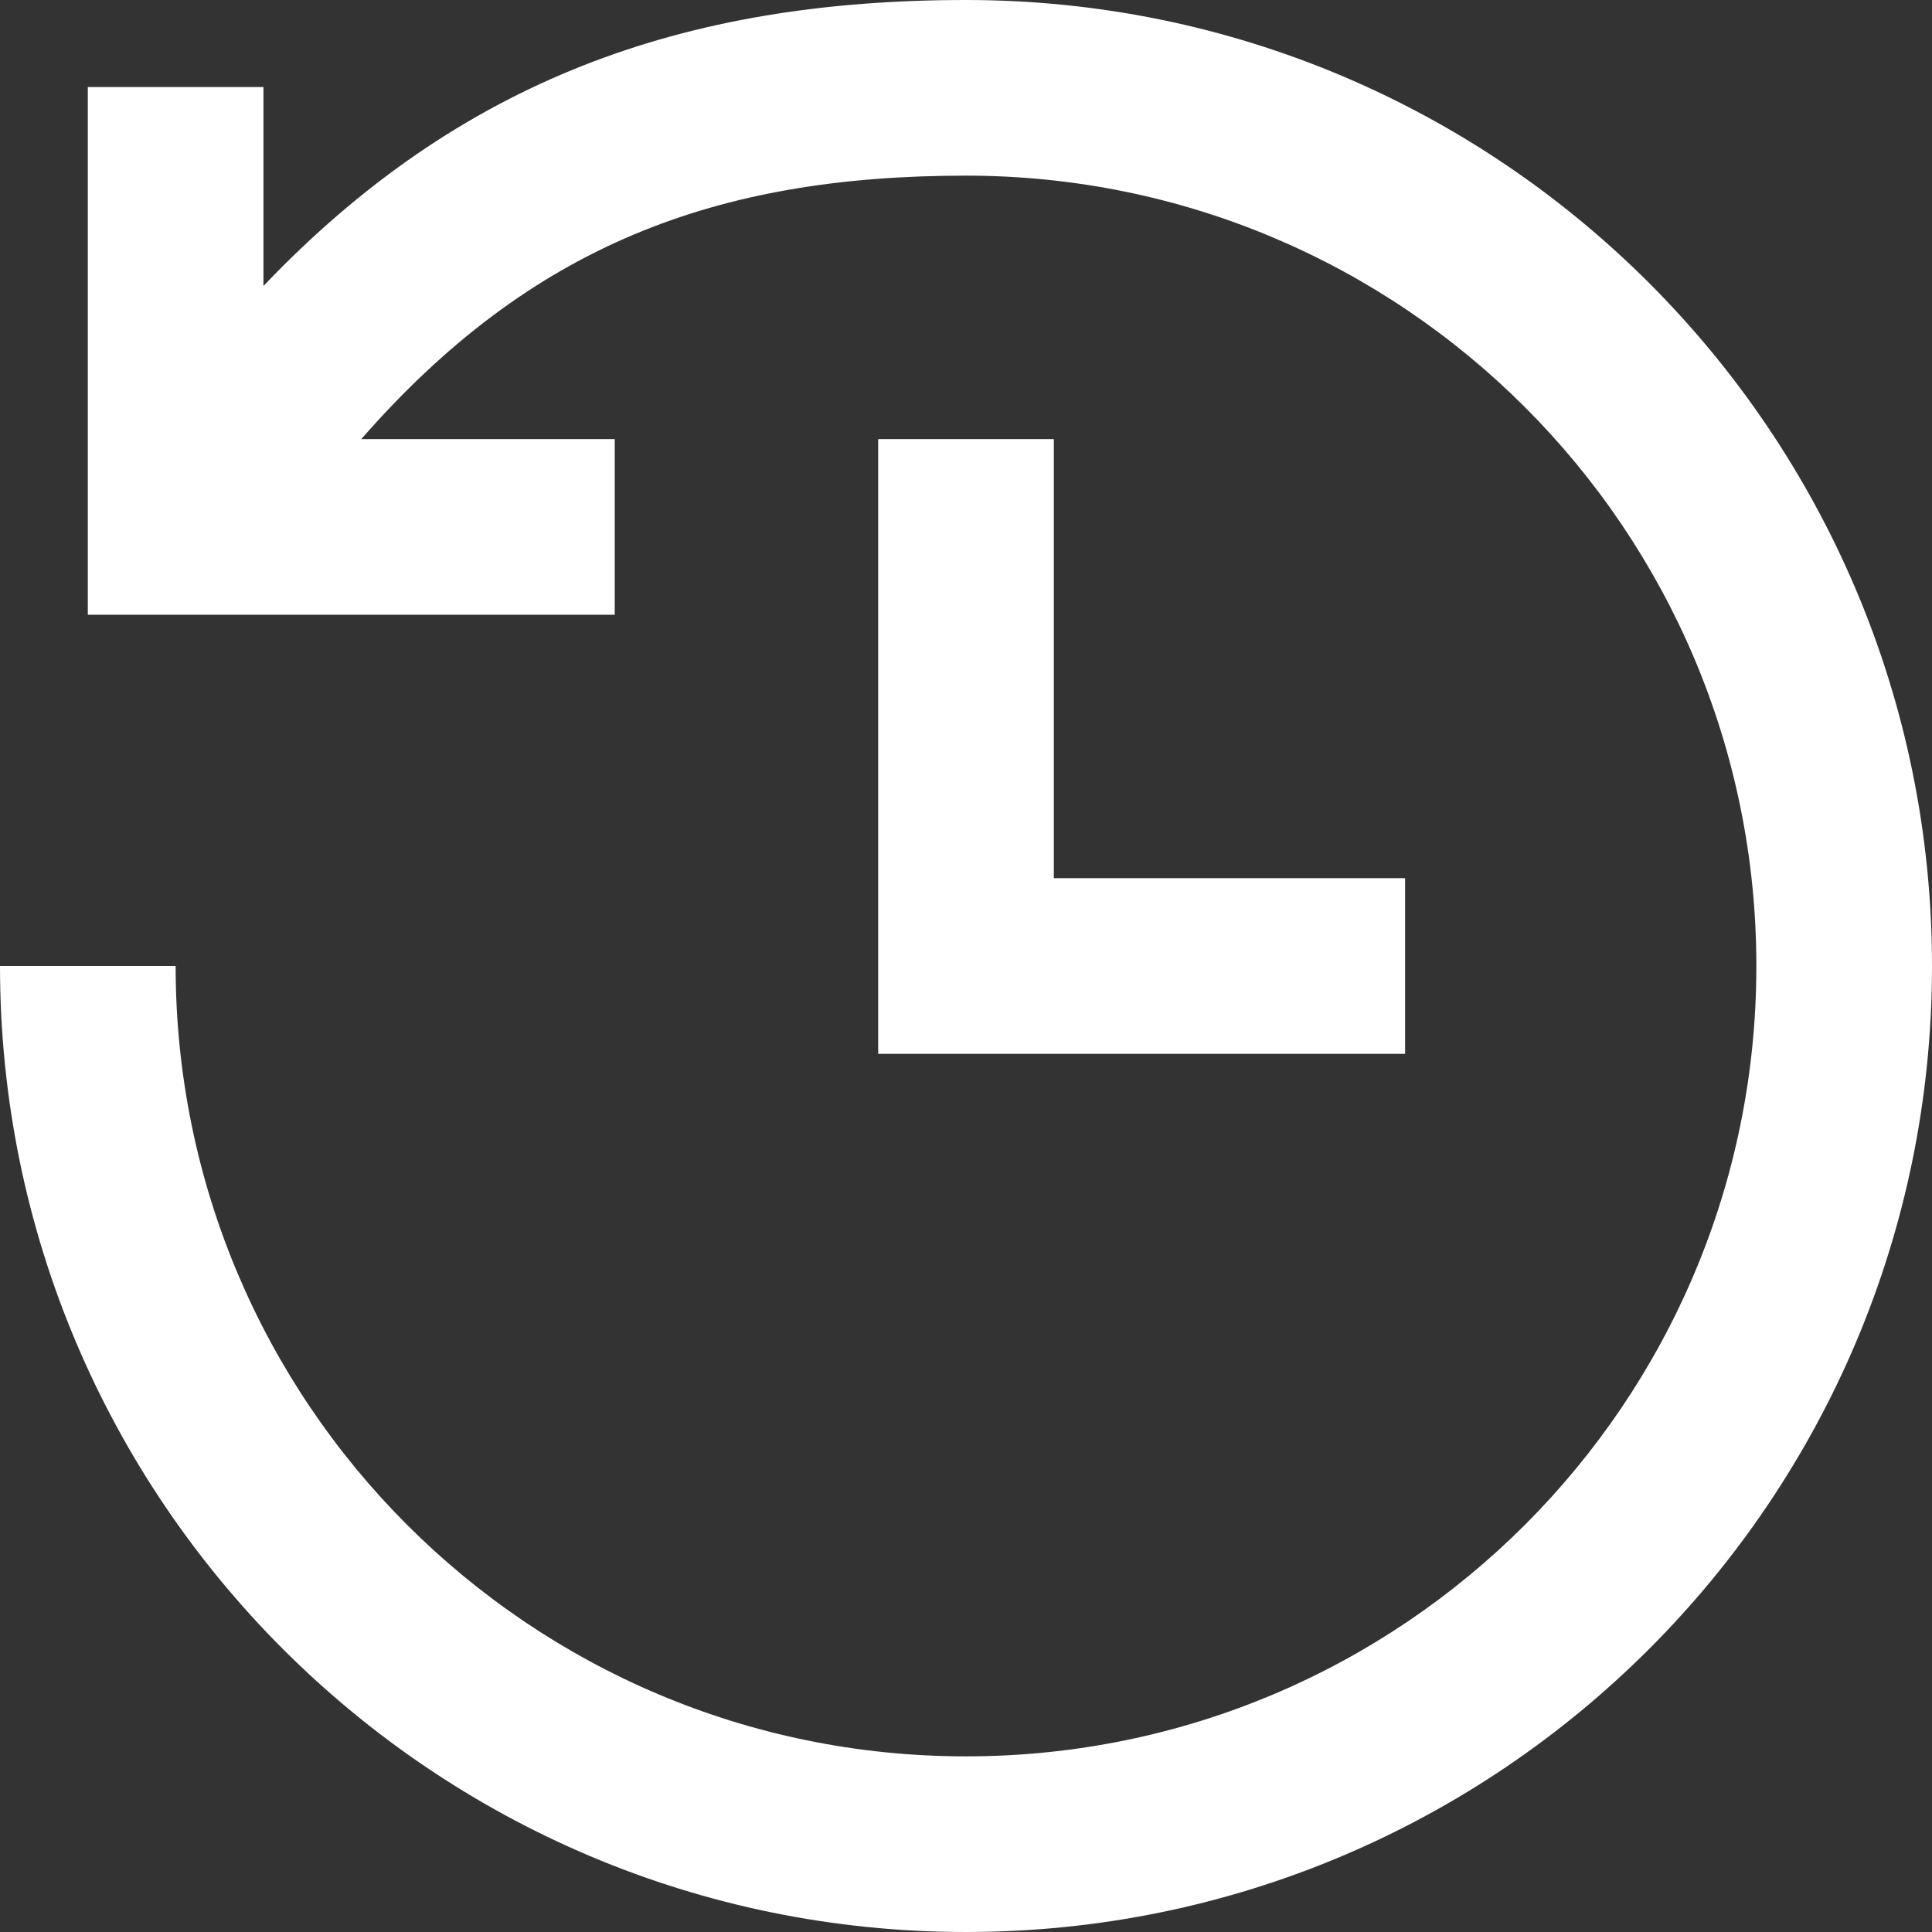
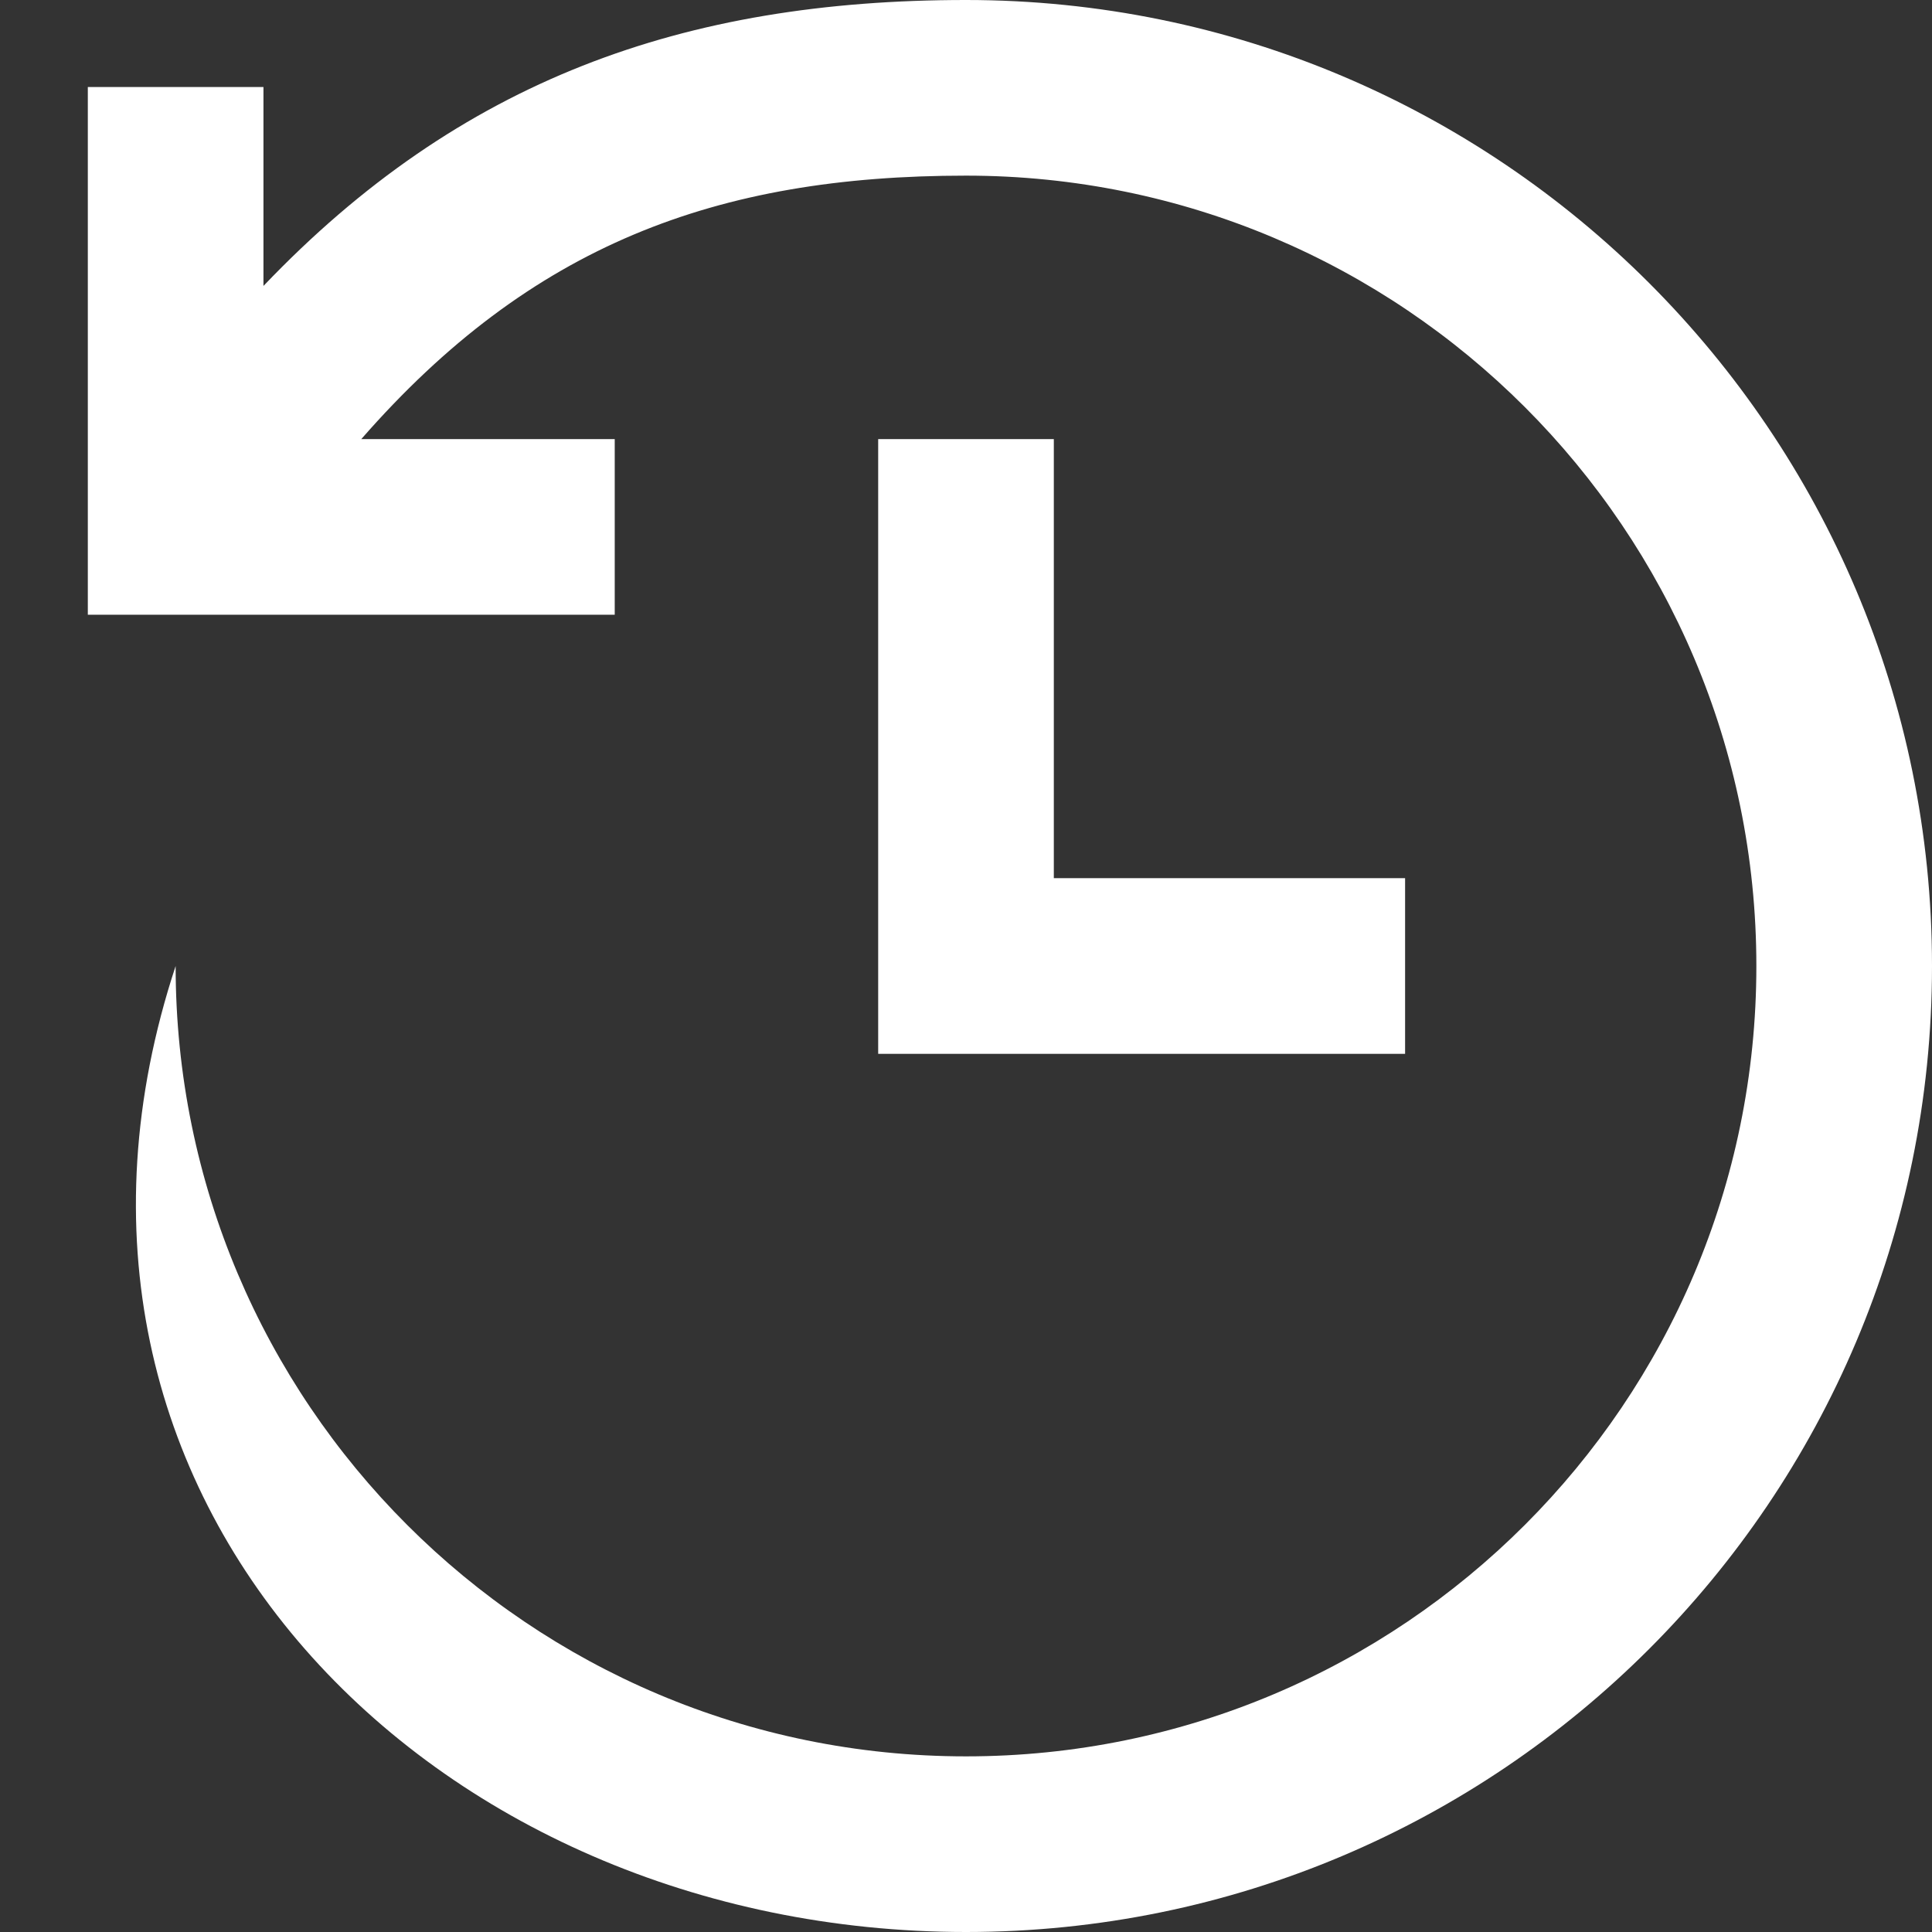
<svg xmlns="http://www.w3.org/2000/svg" width="22" height="22" viewBox="0 0 22 22" fill="none">
  <rect x="0" y="0" width="22" height="22" fill="#333333" stroke="none" />
-   <path fill-rule="evenodd" clip-rule="evenodd" d="M7 5H4.114C6.045 2.791 8.159 2 11 2C15.971 2 20 6.029 20 11C20 15.971 15.971 20 11 20C6.029 20 2 15.971 2 11H0C0 17.075 4.925 22 11 22C17.075 22 22 17.075 22 11C22 4.925 17.075 0 11 0C7.787 0 5.237 0.911 3 3.256V0.991H1V7H7V5ZM16 10H12V5H10V12H16V10Z" fill="white" />
+   <path fill-rule="evenodd" clip-rule="evenodd" d="M7 5H4.114C6.045 2.791 8.159 2 11 2C15.971 2 20 6.029 20 11C20 15.971 15.971 20 11 20C6.029 20 2 15.971 2 11C0 17.075 4.925 22 11 22C17.075 22 22 17.075 22 11C22 4.925 17.075 0 11 0C7.787 0 5.237 0.911 3 3.256V0.991H1V7H7V5ZM16 10H12V5H10V12H16V10Z" fill="white" />
</svg>